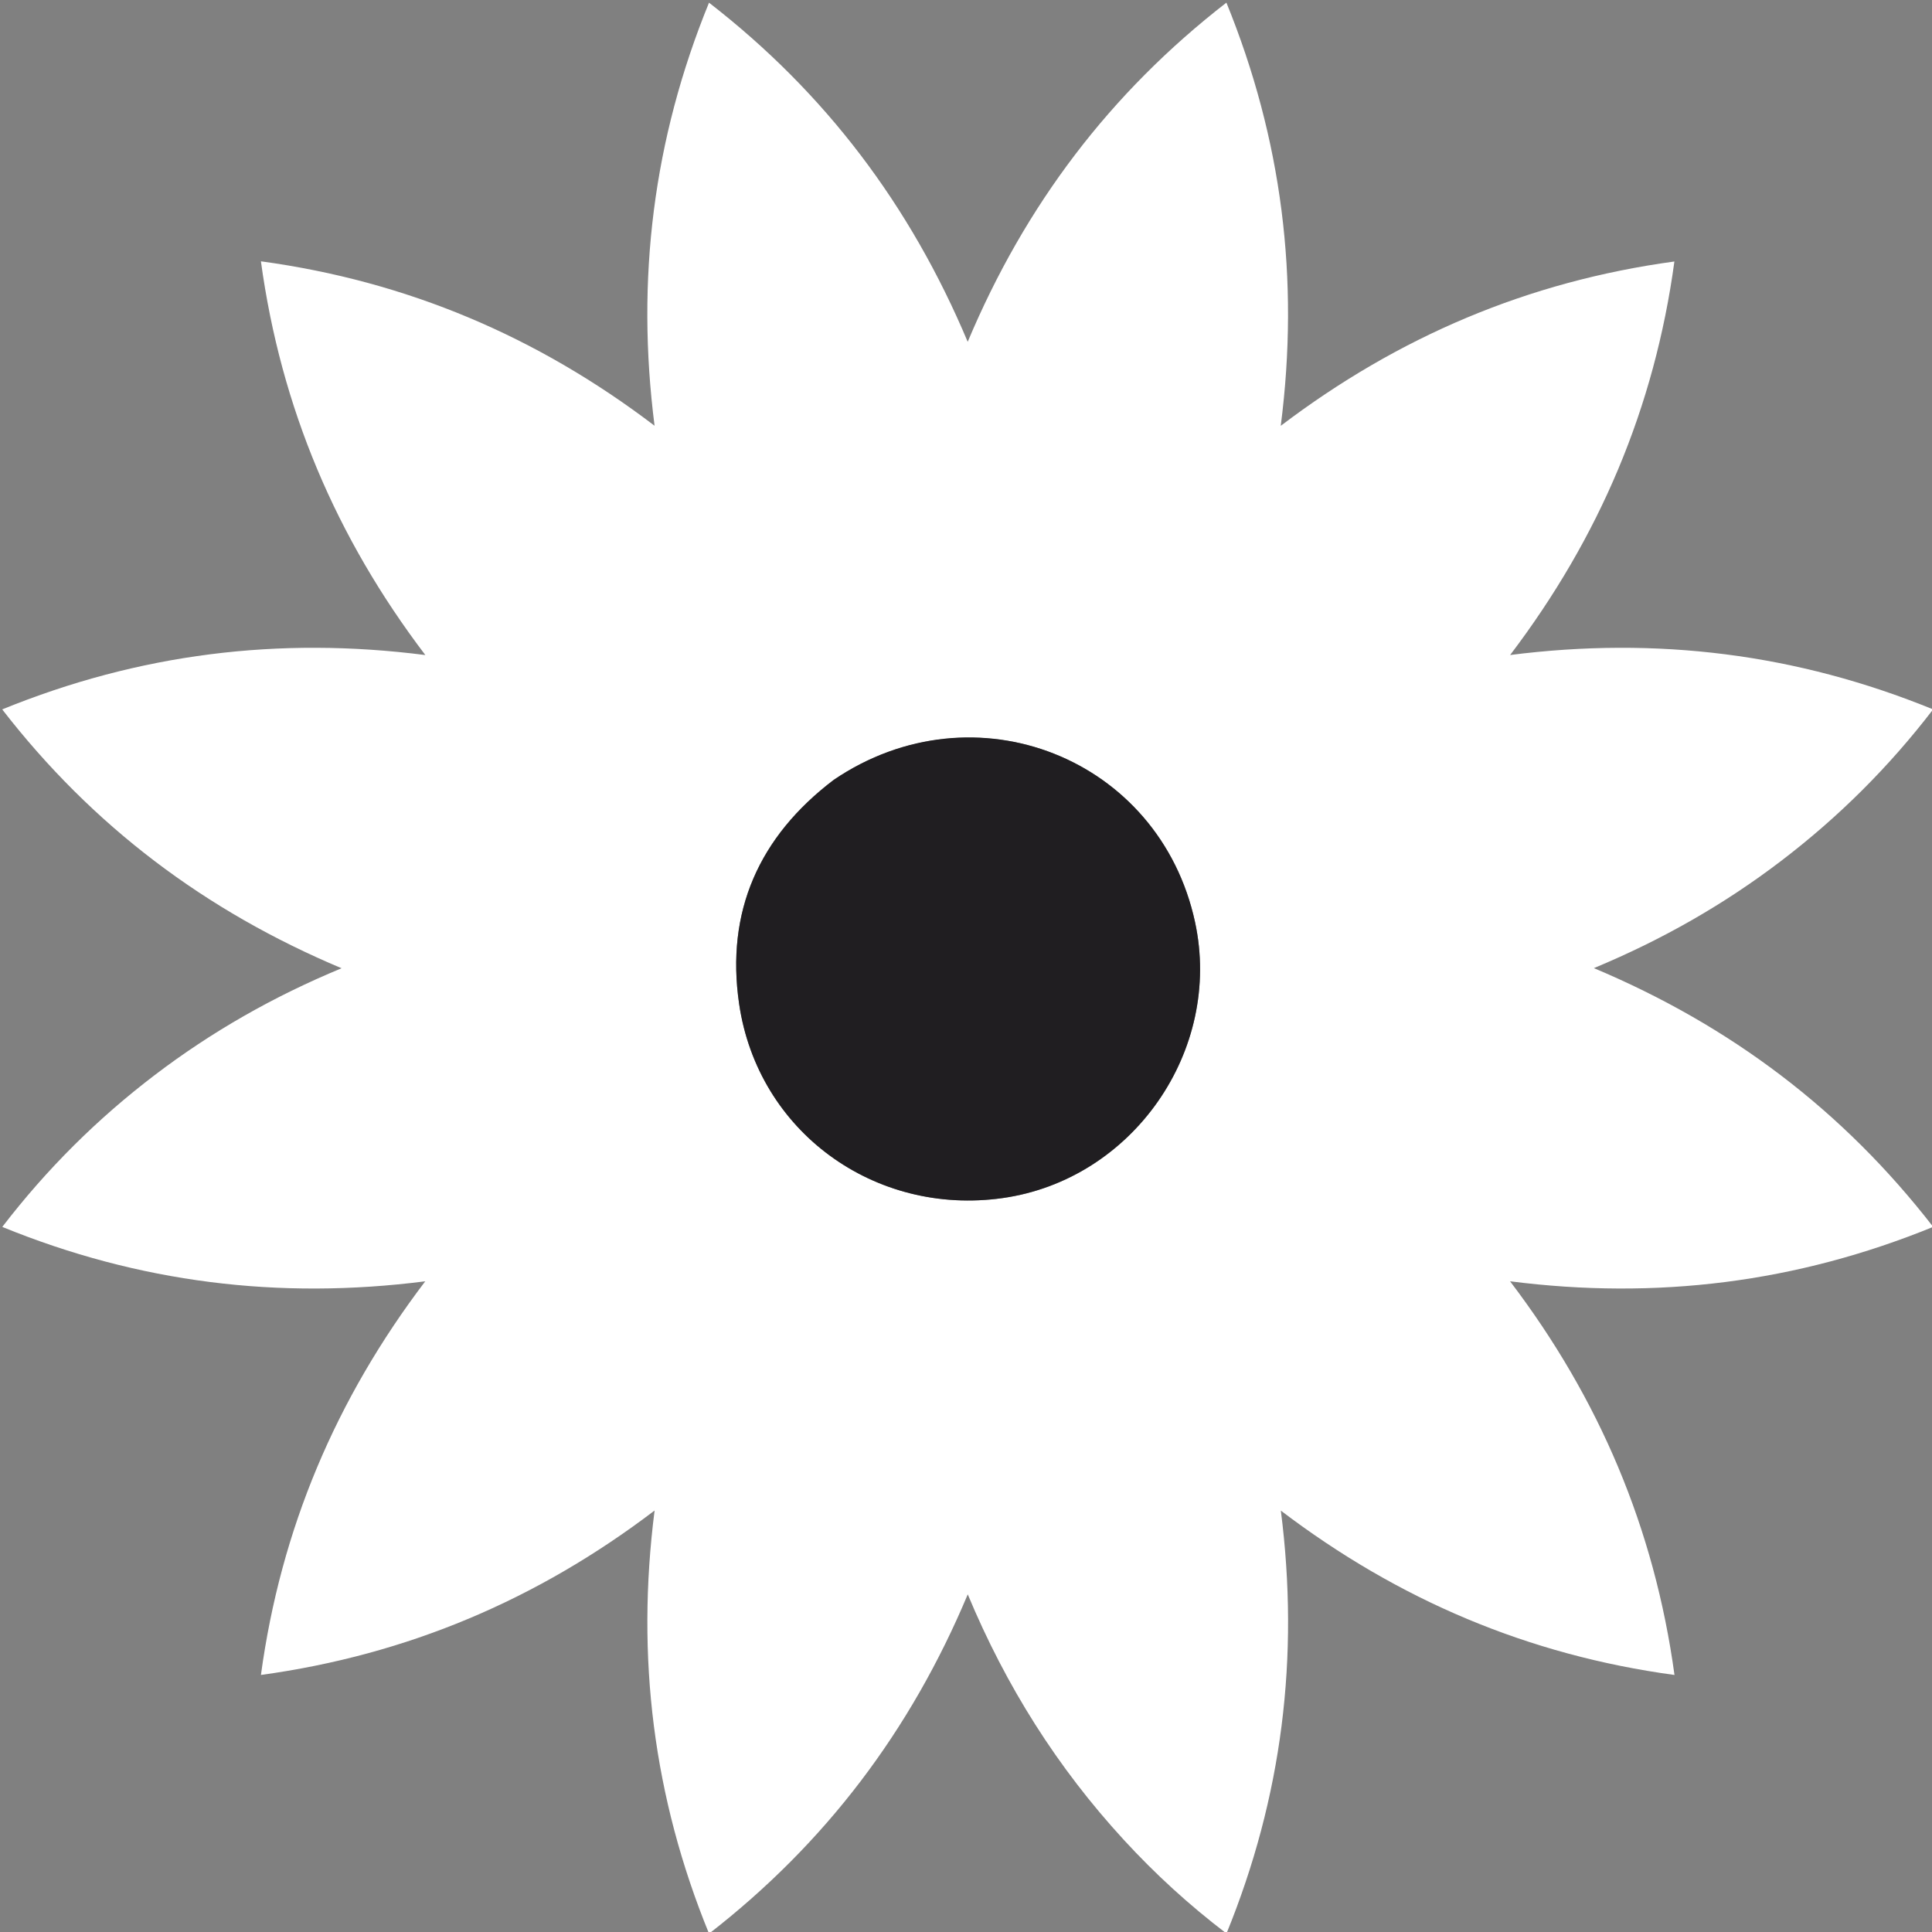
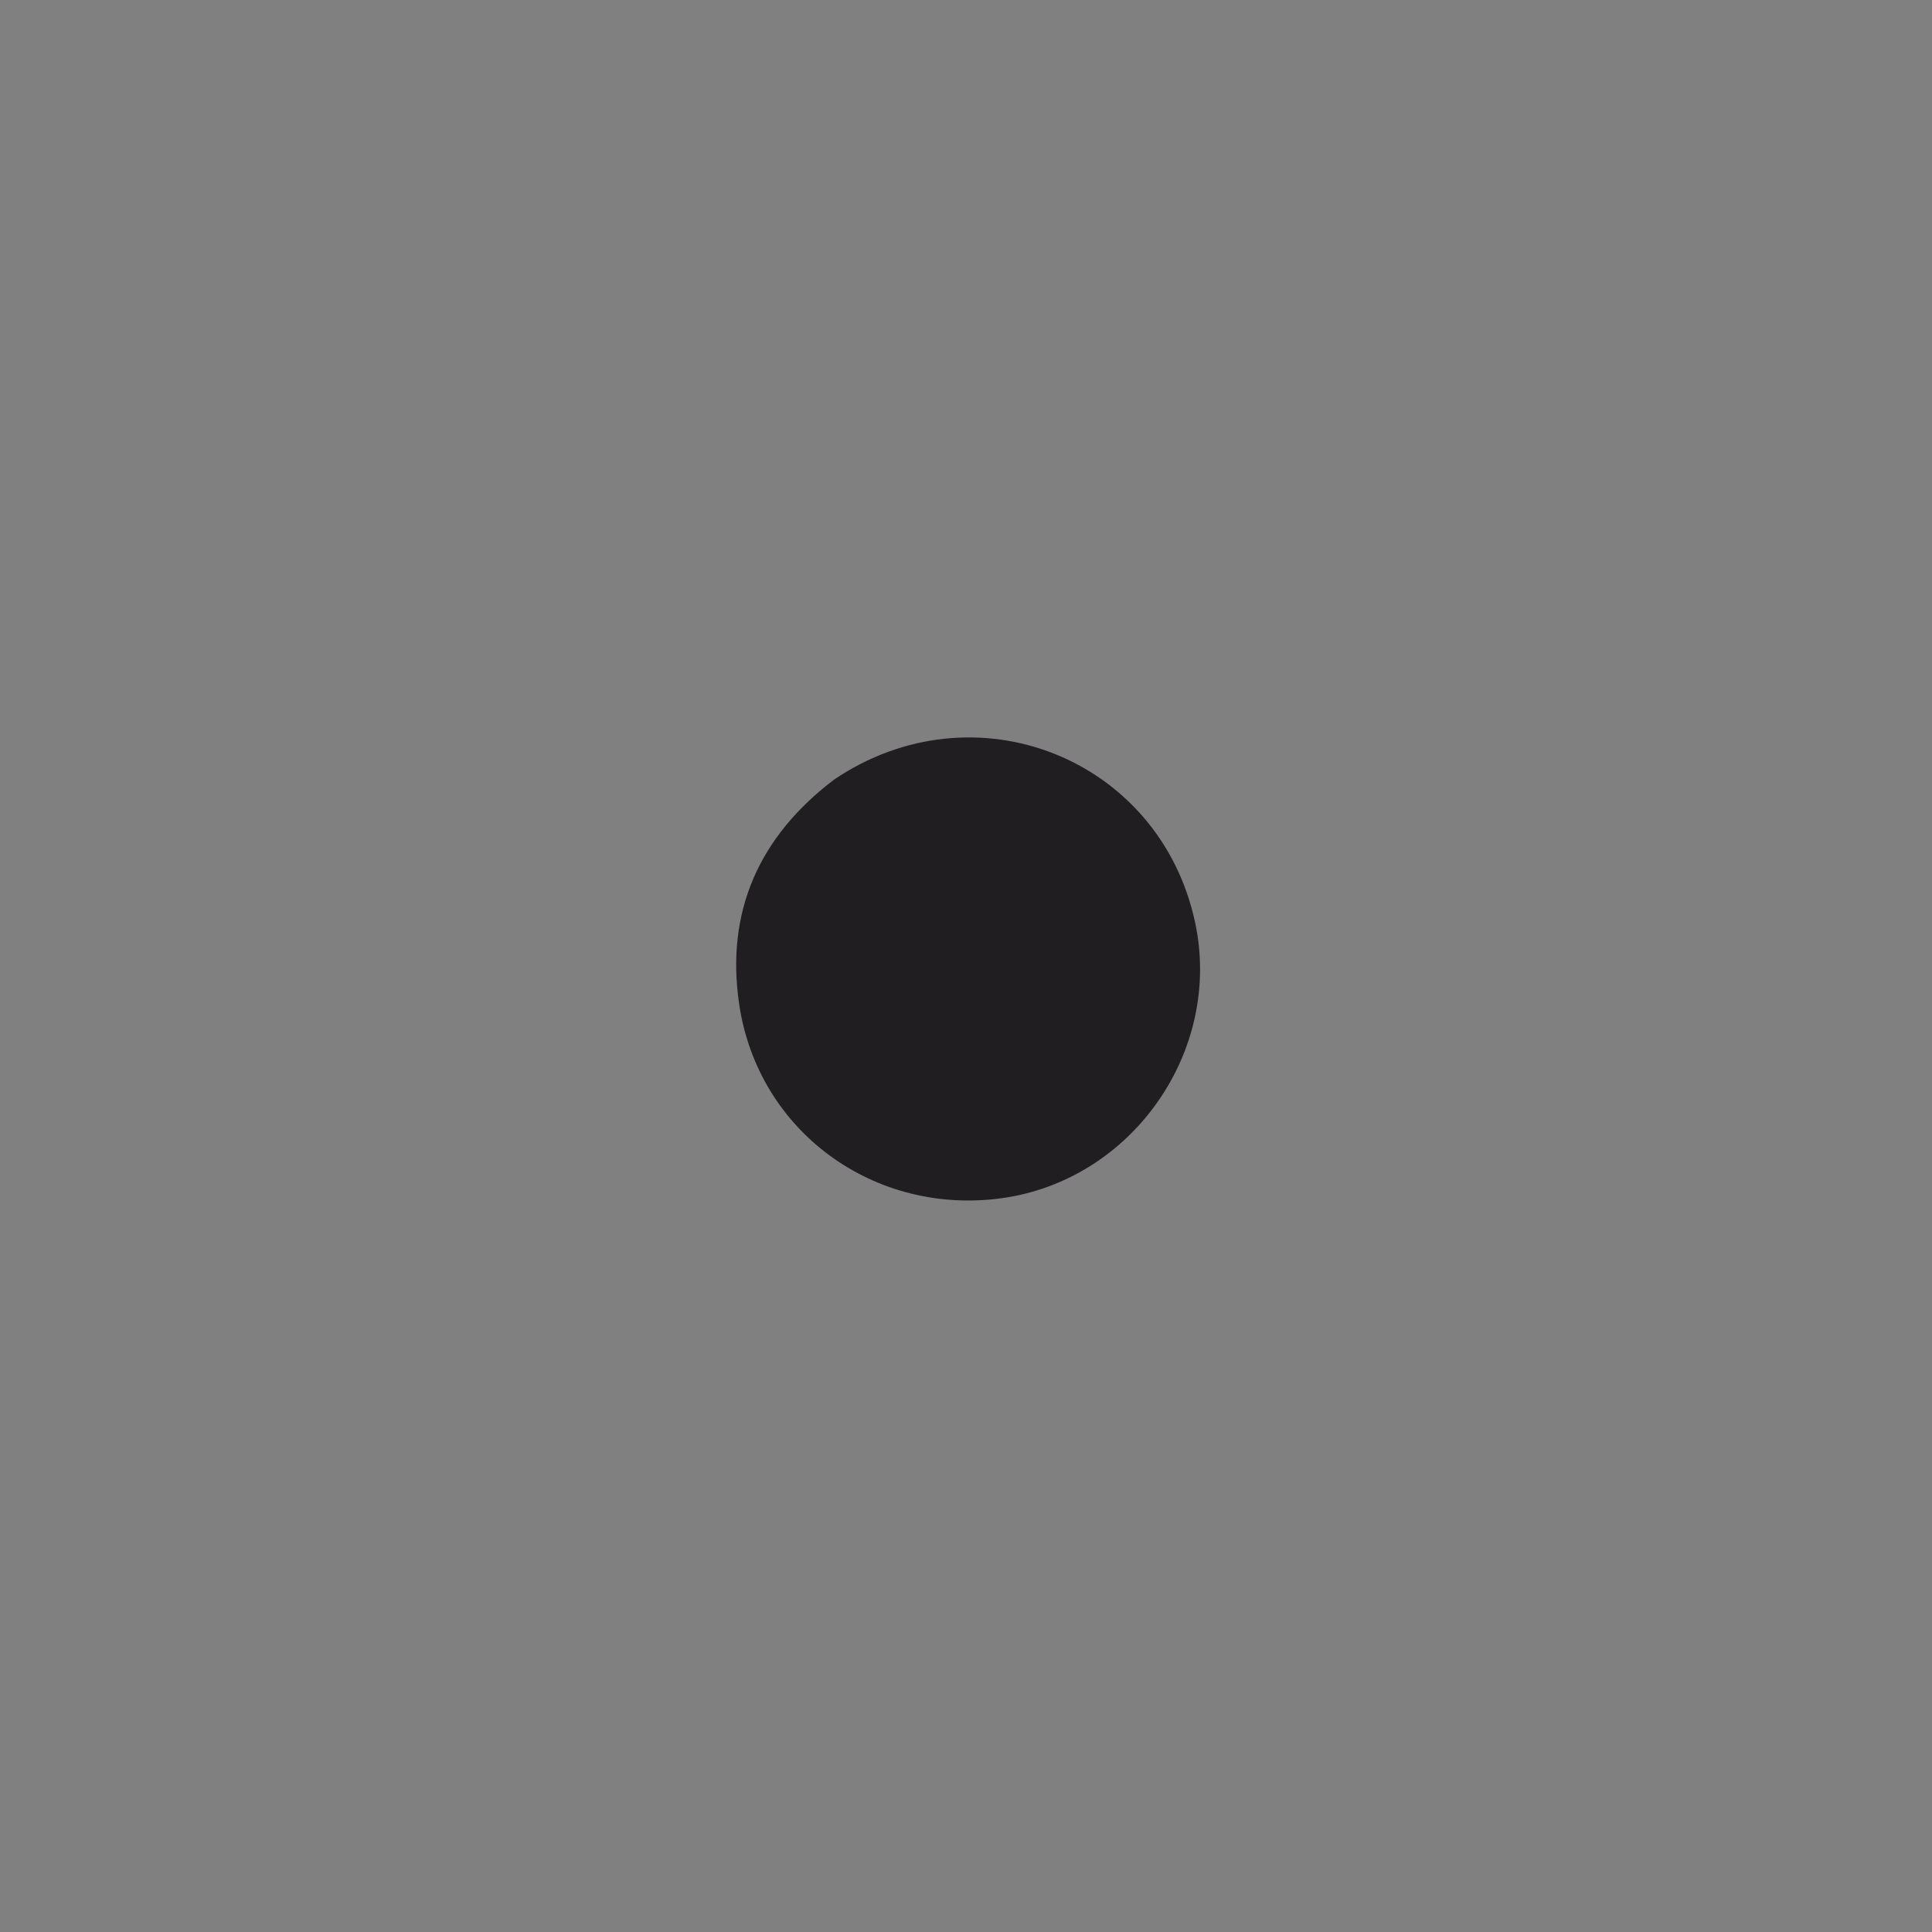
<svg xmlns="http://www.w3.org/2000/svg" version="1.1" id="Layer_1" x="0px" y="0px" width="100%" viewBox="0 0 1000 1000" enable-background="new 0 0 1000 1000" xml:space="preserve">
  <rect x="0" y="0" width="1000" height="1000" fill="#808080" stroke="none" />
-   <path fill="#FFFFFF" opacity="1" stroke="none" d=" M581.687,952.311   C547.307,914.9 520.766,872.887 500.909,825.241   C471.352,895.708 427.374,953.985 367.005,1000.856   C338.118,930.24 329.136,857.706 338.817,781.84   C278.148,827.995 210.8,856.562 135.056,866.951   C145.35,791.318 173.933,724.005 220.107,663.203   C144.334,672.883 71.799,663.886 1.182,635.049   C24.309,604.947 50.463,579.01 80.035,556.494   C109.549,534.022 141.519,515.777 176.796,501.162   C106.209,471.496 47.886,427.537 1.143,367.188   C71.752,338.411 144.192,329.314 220.163,339.054   C173.96,278.275 145.389,210.963 135.05,135.256   C210.61,145.551 277.95,174.05 338.802,220.363   C329.105,144.578 338.116,72.044 366.984,1.386   C427.291,48.106 471.229,106.404 500.882,176.921   C530.519,106.333 574.556,48.069 634.785,1.369   C663.544,71.948 672.683,144.401 662.916,220.404   C723.619,174.337 790.725,145.703 866.666,135.345   C856.373,211.052 827.831,278.154 781.642,339.033   C857.511,329.357 930.05,338.371 1000.569,367.183   C977.549,397.213 951.375,423.148 921.806,445.684   C892.295,468.176 860.308,486.419 824.996,501.102   C895.6,530.777 953.889,574.721 1000.605,635.033   C929.965,663.865 857.523,672.887 781.605,663.195   C827.776,723.896 856.346,791.216 866.715,866.964   C791.202,856.708 723.888,828.208 662.964,781.892   C672.656,857.708 663.632,930.226 634.827,1000.775   C615.377,985.947 597.962,970.022 581.687,952.311  M431.328,403.81   C392.84,433.056 375.576,471.895 382.572,519.623   C392.265,585.744 452.725,629.501 518.973,620.115   C586.293,610.577 632.894,543.752 618.556,477.311   C600.199,392.246 504.362,354.287 431.328,403.81  z" />
  <path fill="#201e21" opacity="1" stroke="none" d=" M431.618,403.597   C504.362,354.287 600.199,392.246 618.556,477.311   C632.894,543.752 586.293,610.577 518.973,620.115   C452.725,629.501 392.265,585.744 382.572,519.623   C375.576,471.895 392.84,433.056 431.618,403.597  z" />
</svg>